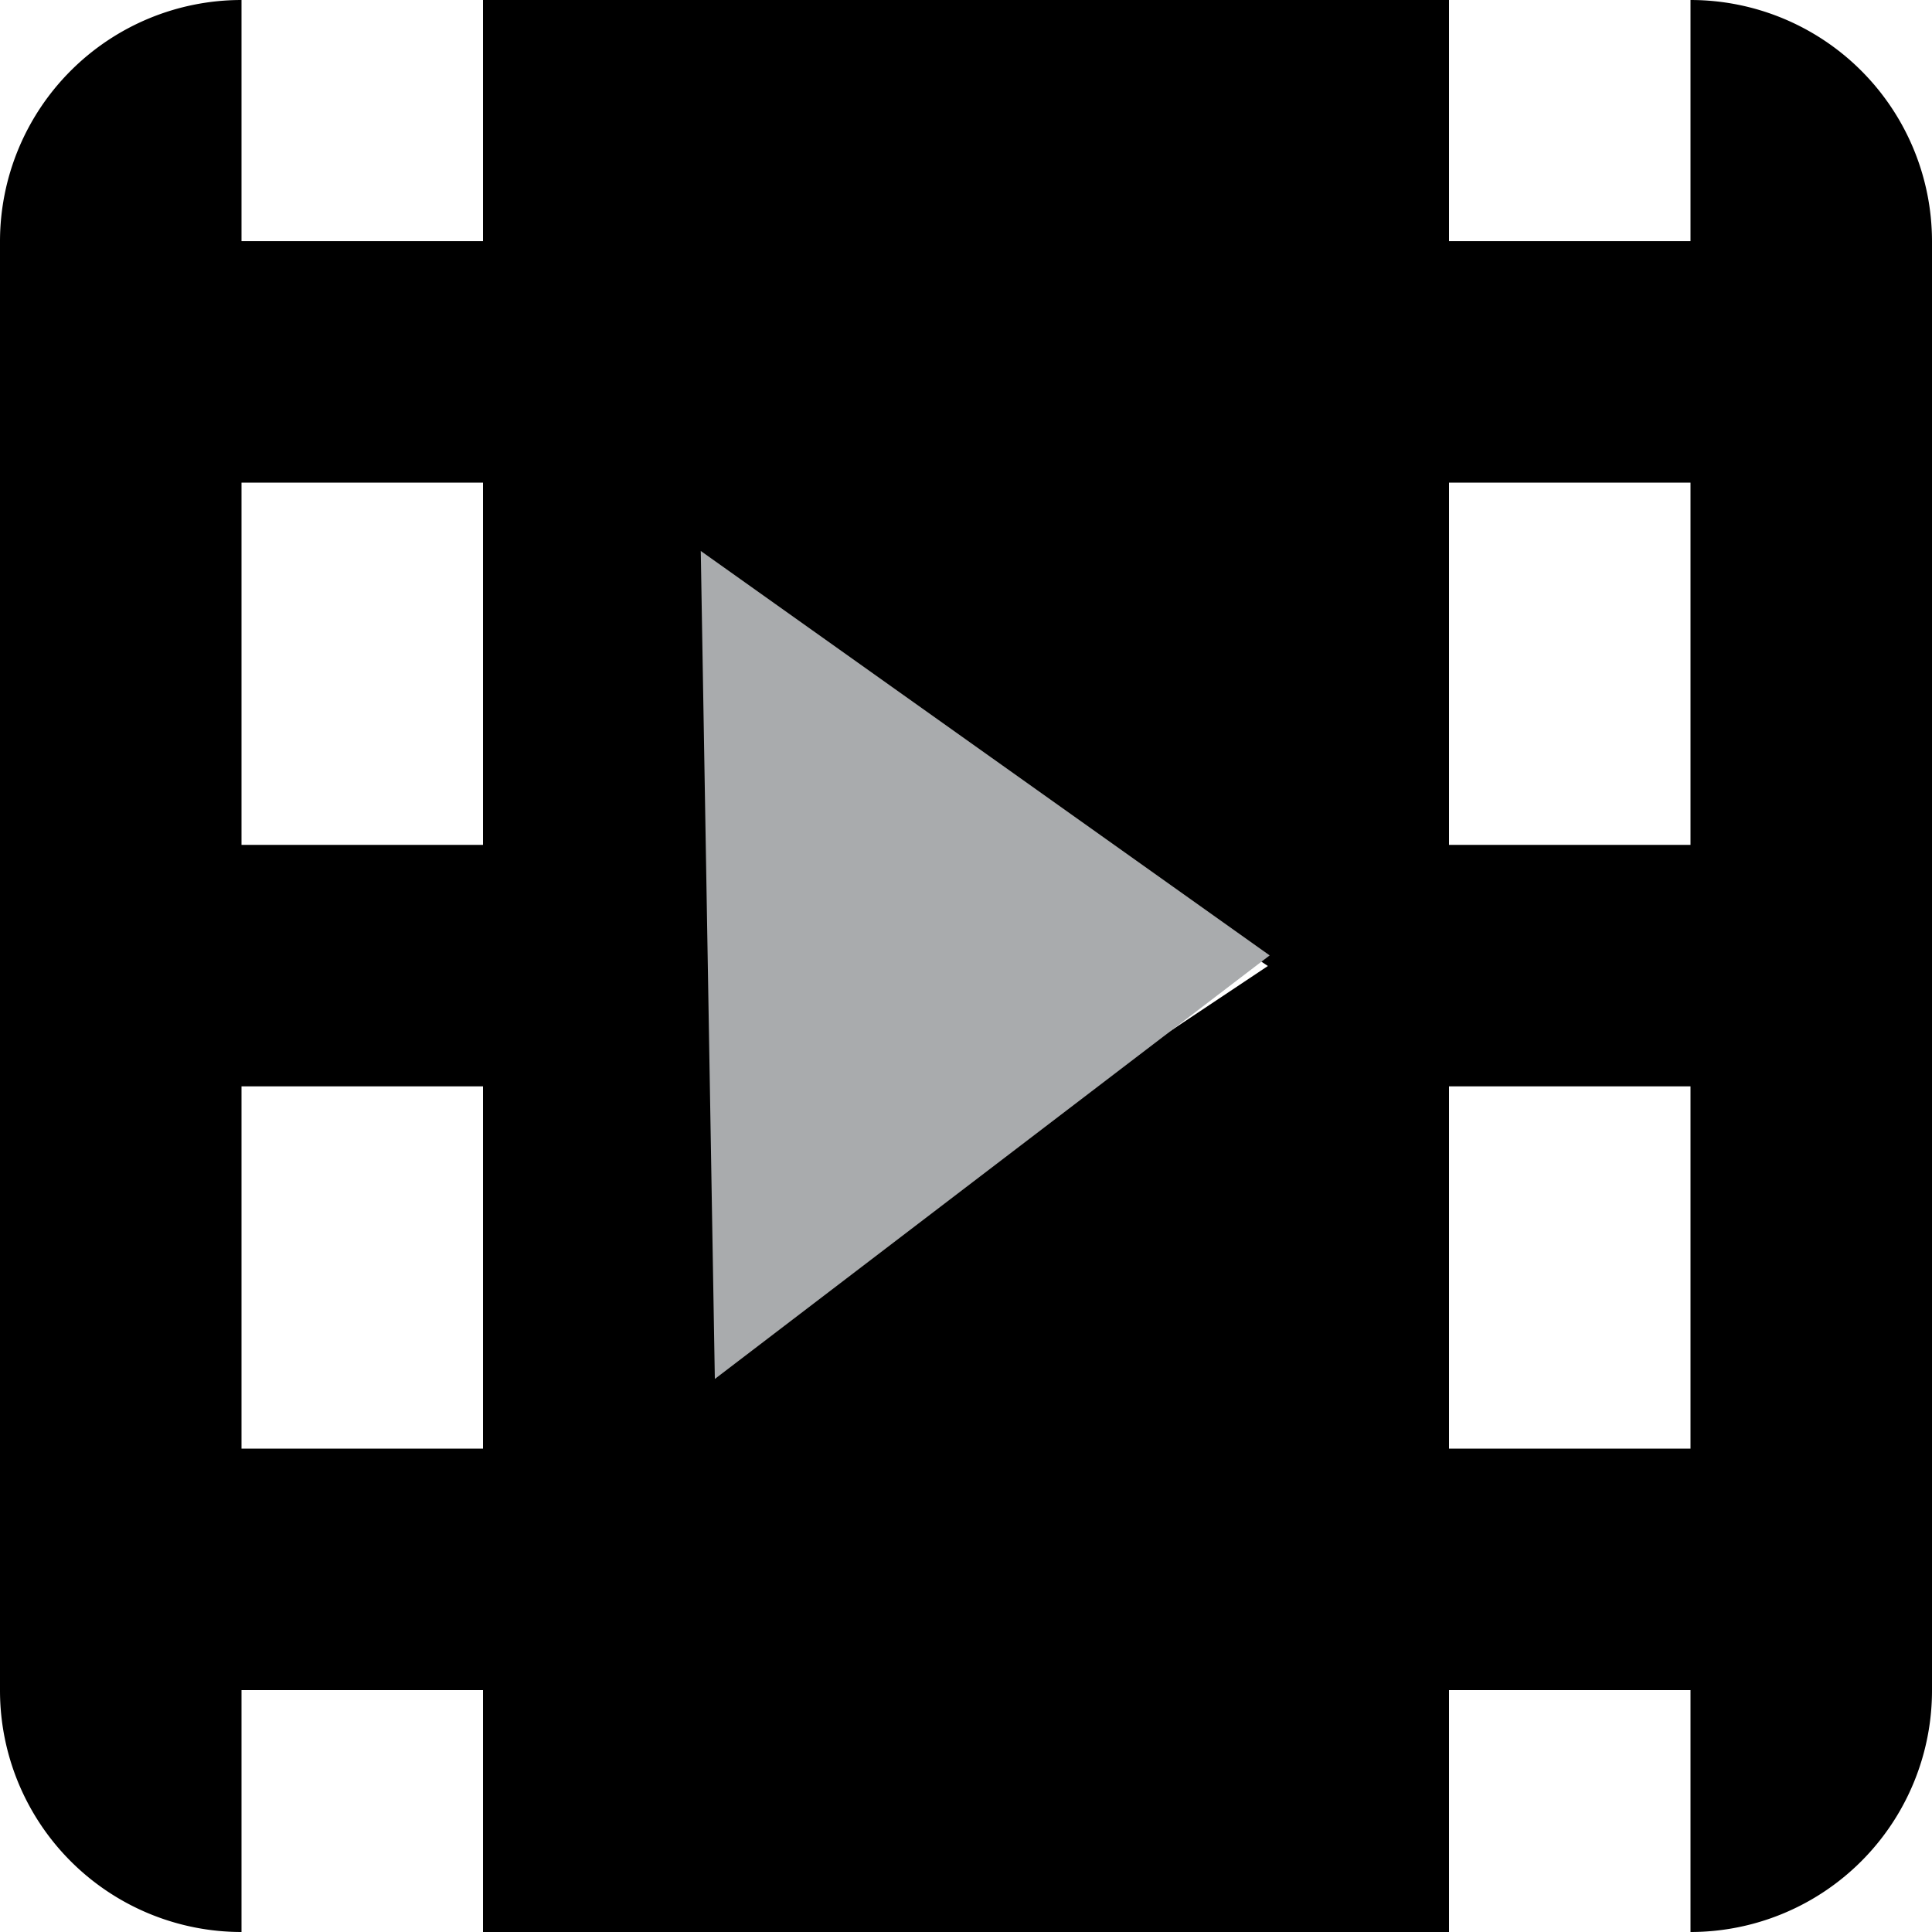
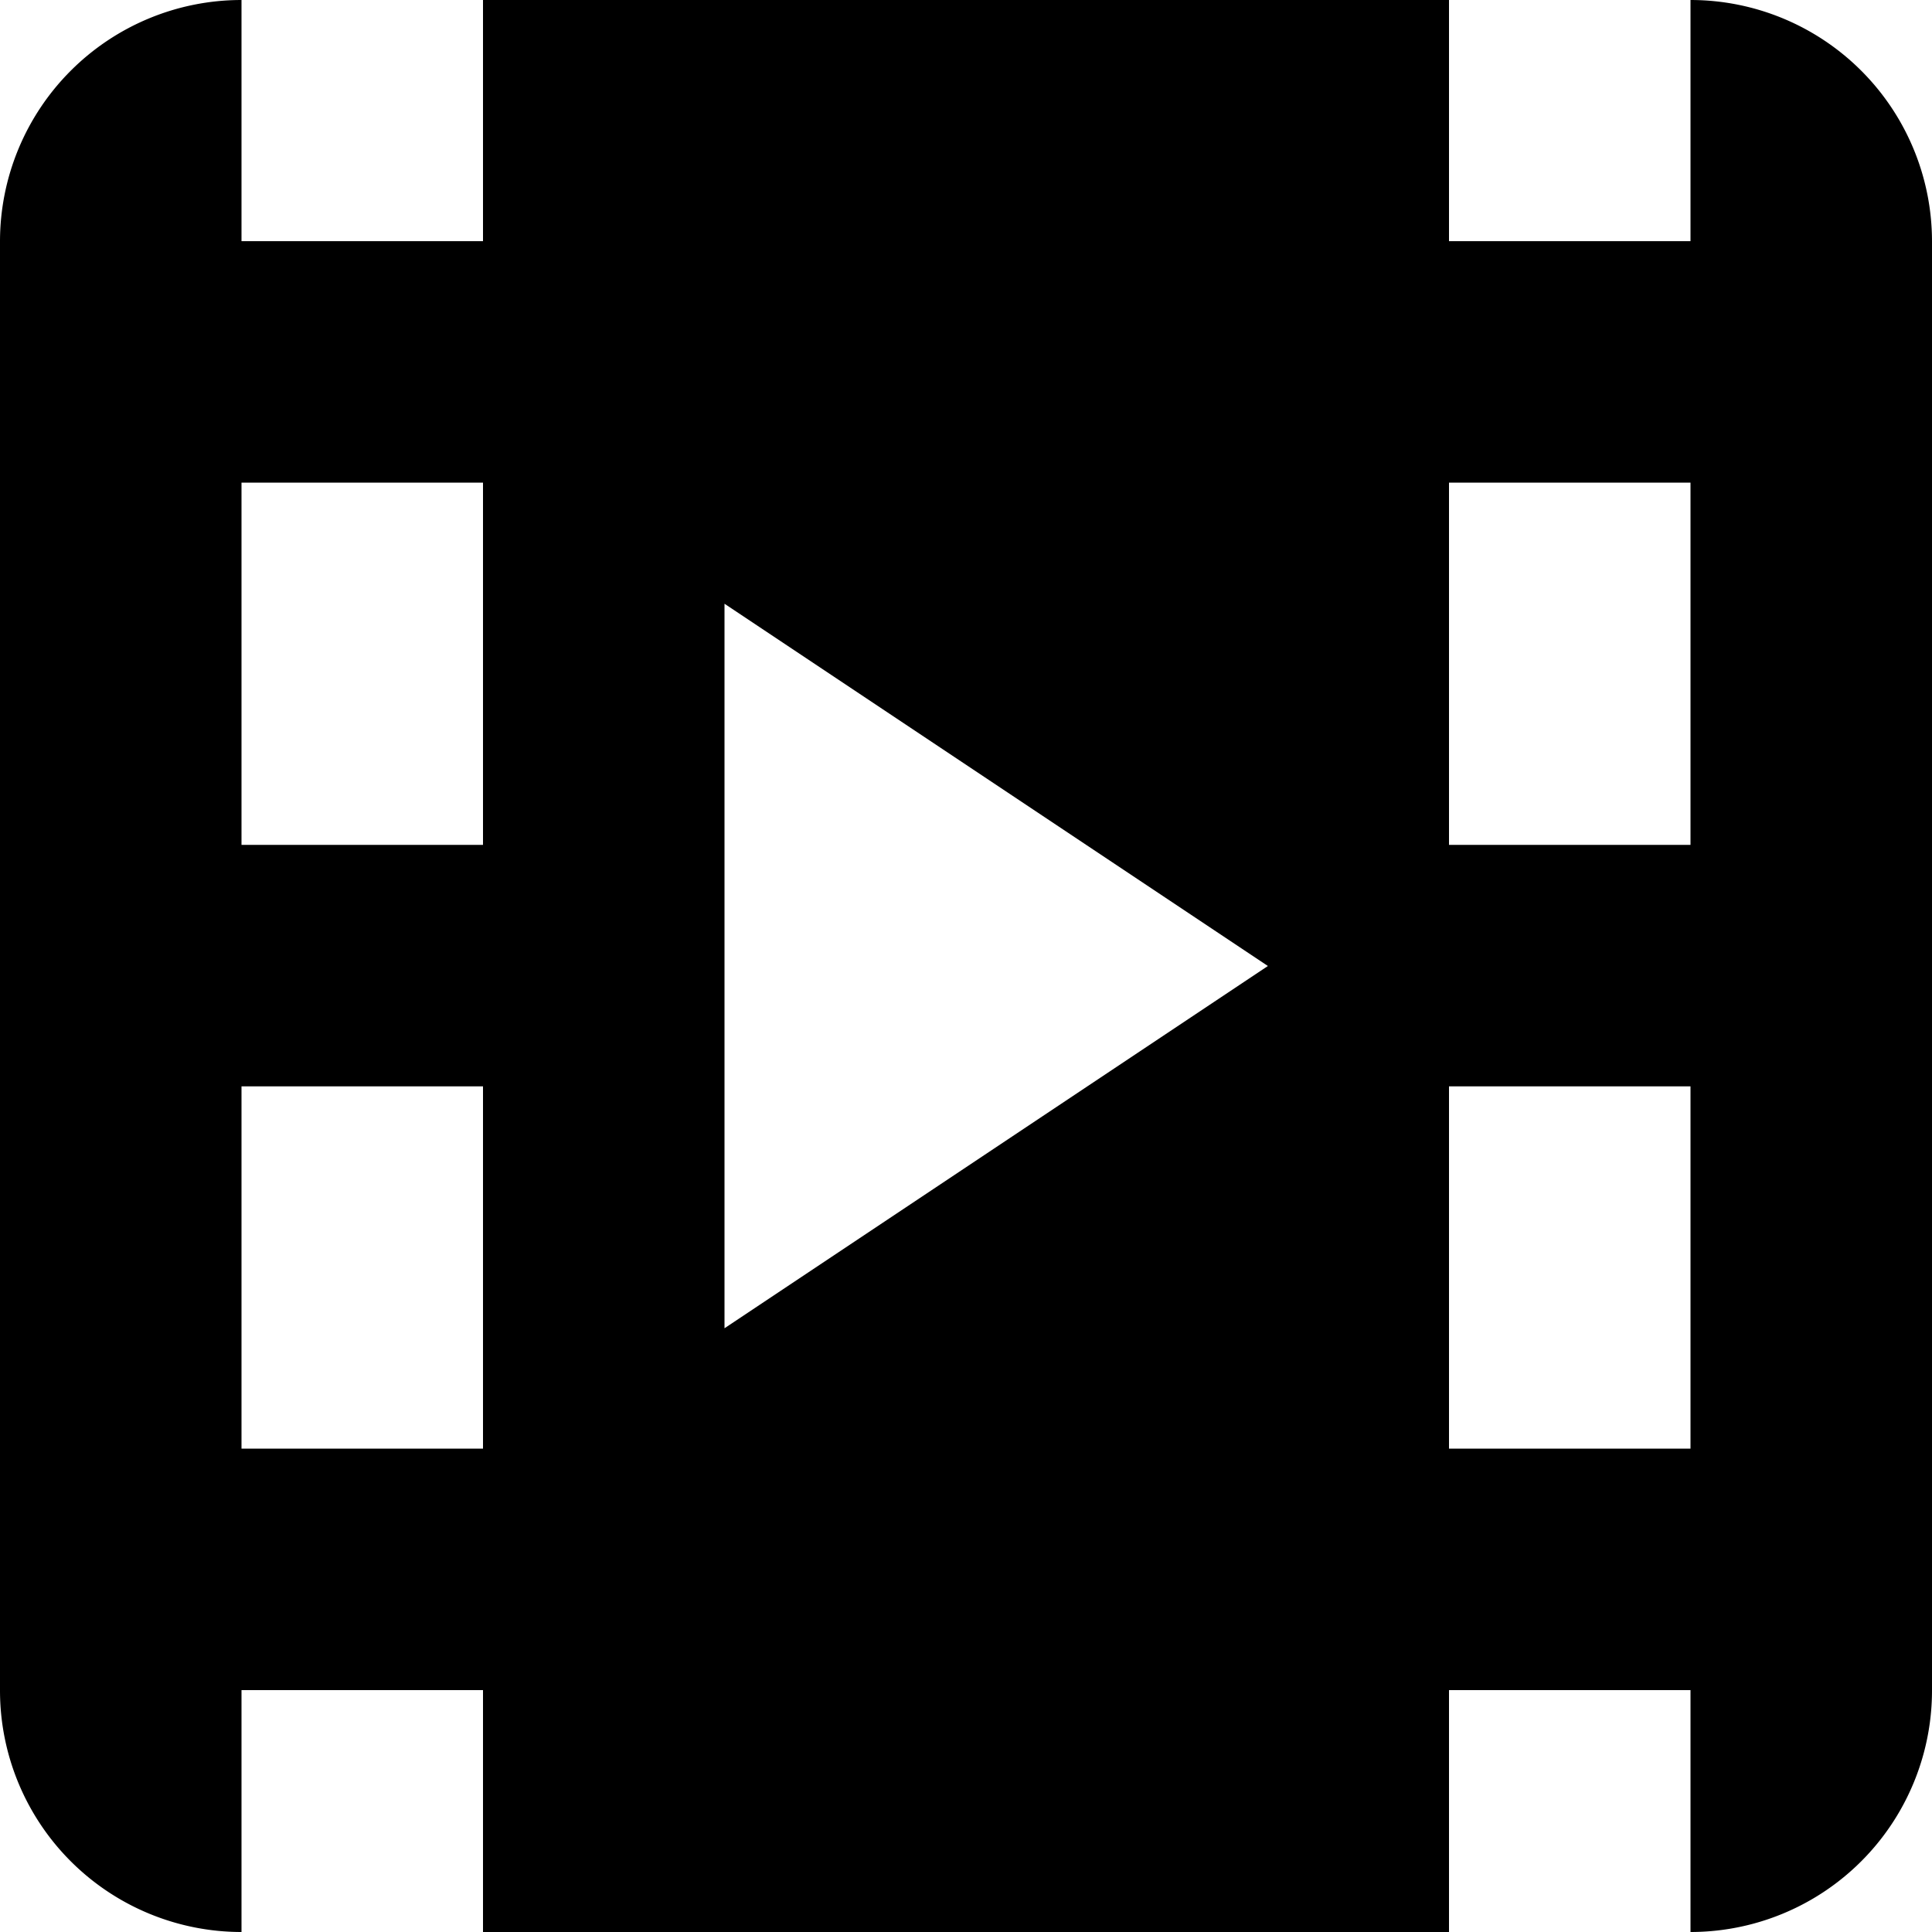
<svg xmlns="http://www.w3.org/2000/svg" width="56" height="56" viewBox="0 0 56 56">
  <g id="Group_1512" data-name="Group 1512" transform="translate(21618.666 16639.334)">
    <path id="Path_1759" data-name="Path 1759" d="M18,4H46v6.99h7V4a7,7,0,0,1,7,7V53a7,7,0,0,1-7,7V52.989H46V60H18V52.989H11V60a7,7,0,0,1-7-7V11a7,7,0,0,1,7-7v6.99h7Zm7,38.5L40.75,32,25,21.5Zm28,3.489v-10.5H46v10.5Zm0-17.5v-10.5H46v10.5Zm-35,17.5v-10.5H11v10.5Zm0-17.5v-10.5H11v10.5Z" transform="translate(-21622.666 -16643.334)" />
-     <path id="Polygon_6" data-name="Polygon 6" d="M12,0,24,16.286H0Z" transform="matrix(0.017, 1, -1, 0.017, -21582.068, -16623.641)" fill="#a9abad" />
  </g>
</svg>